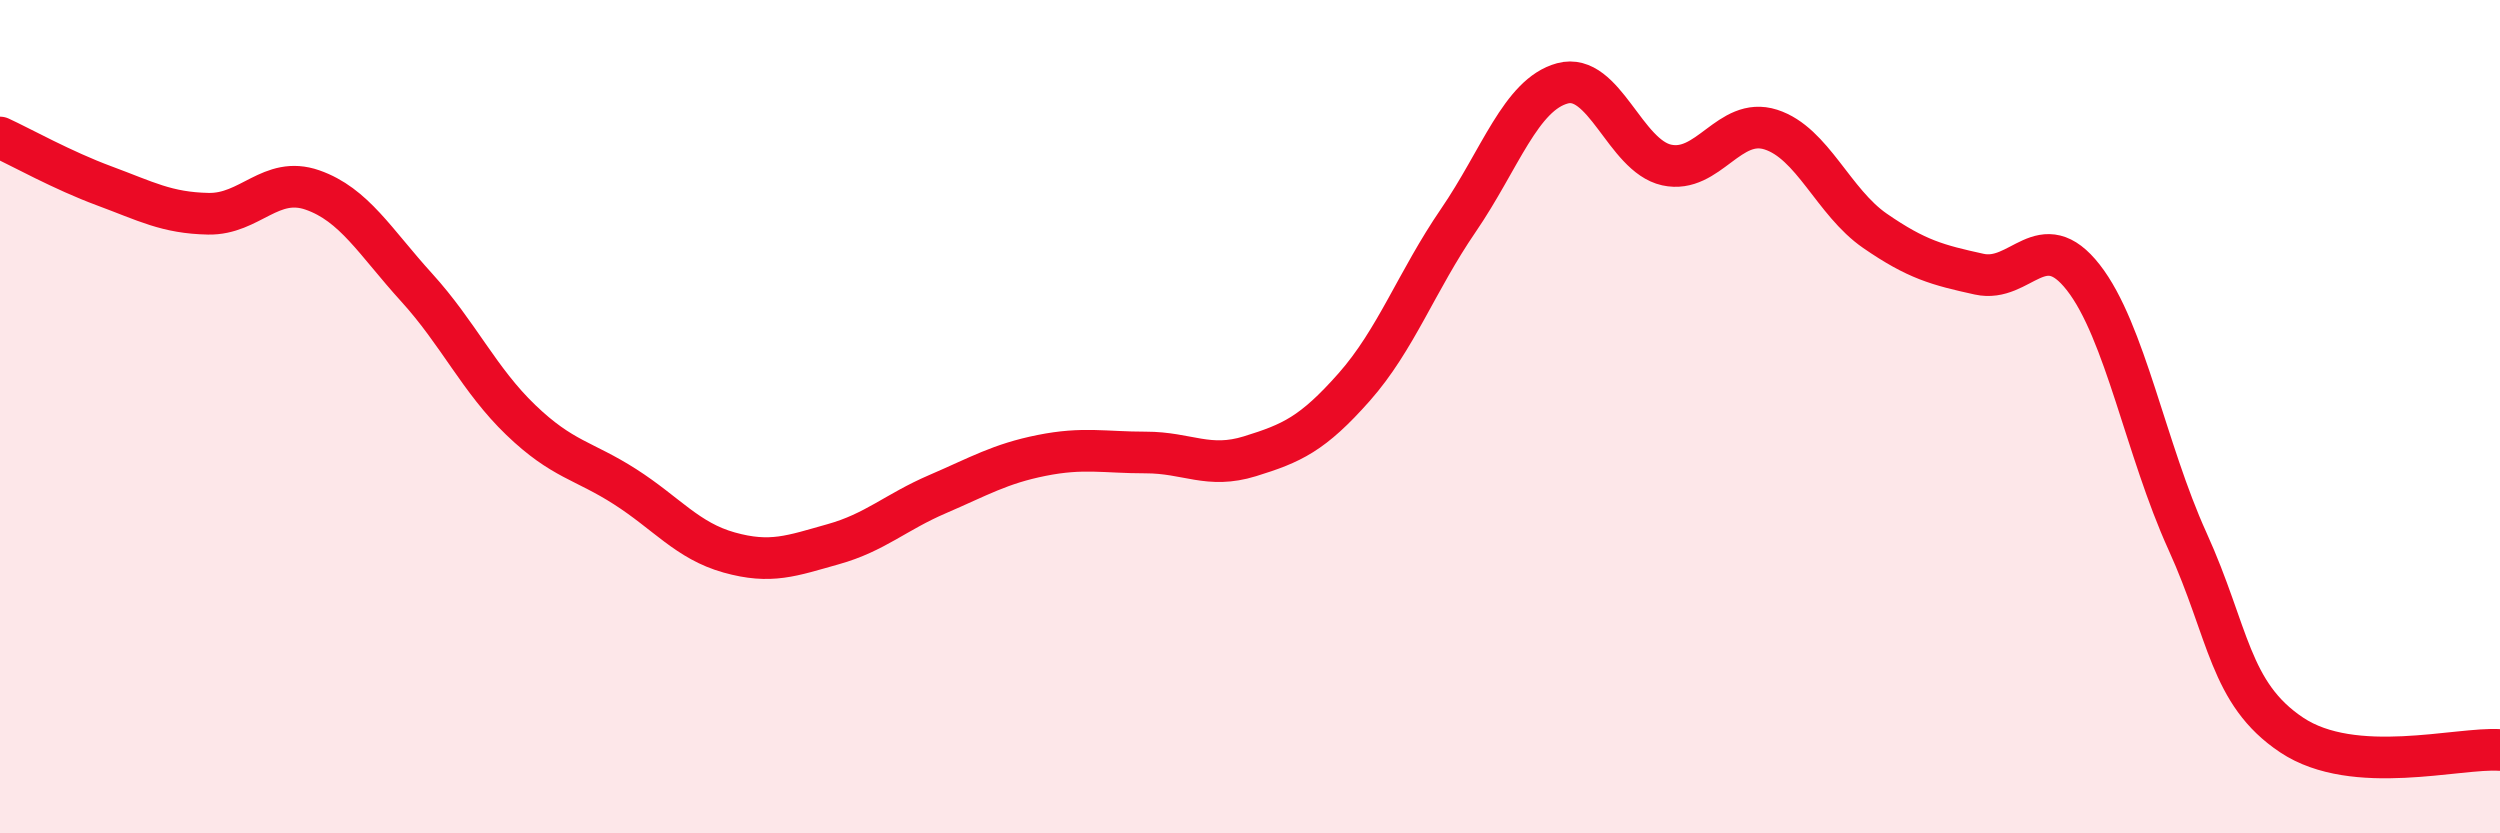
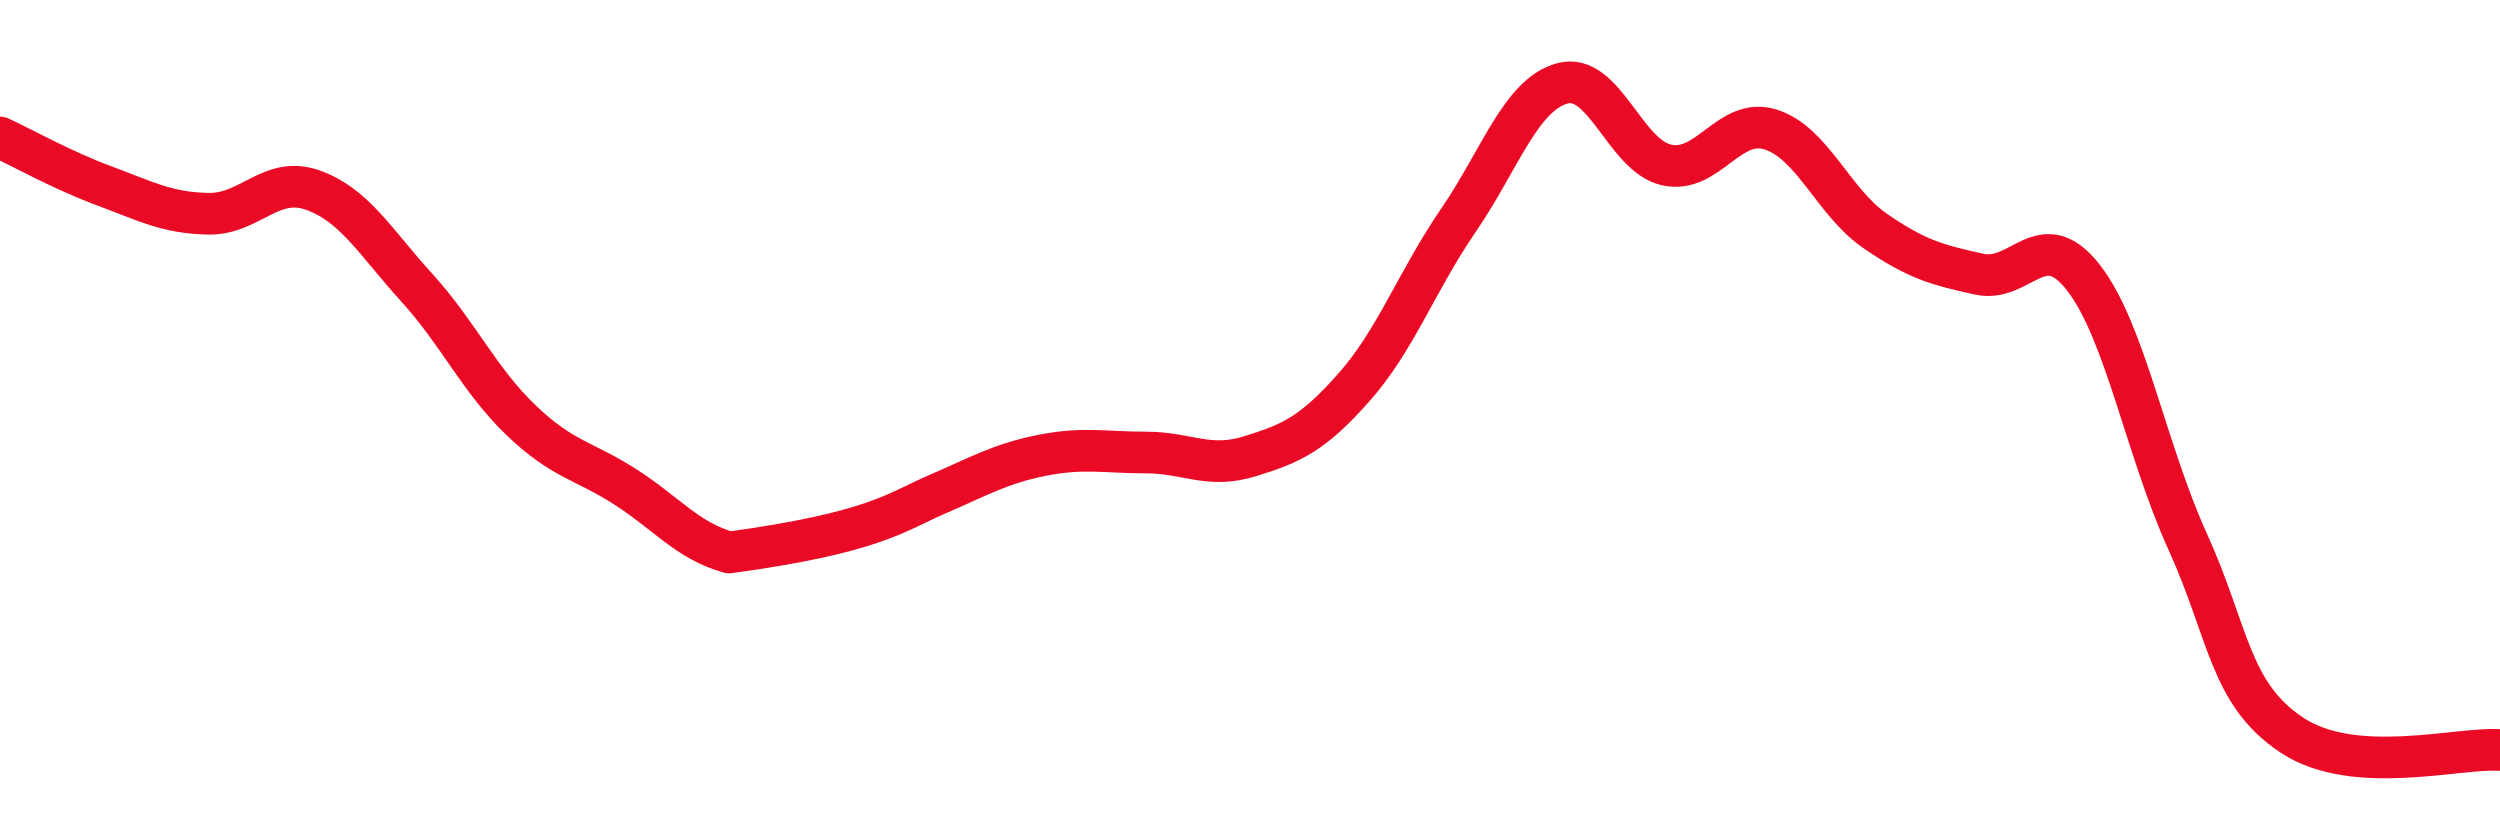
<svg xmlns="http://www.w3.org/2000/svg" width="60" height="20" viewBox="0 0 60 20">
-   <path d="M 0,3.3 C 0.5,3.53 1.5,4.09 2.5,4.46 C 3.5,4.83 4,5.11 5,5.13 C 6,5.15 6.5,4.21 7.5,4.56 C 8.5,4.91 9,5.8 10,6.9 C 11,8 11.5,9.12 12.5,10.08 C 13.5,11.04 14,11.04 15,11.68 C 16,12.32 16.5,12.98 17.5,13.26 C 18.5,13.54 19,13.34 20,13.06 C 21,12.78 21.5,12.29 22.5,11.86 C 23.5,11.43 24,11.13 25,10.93 C 26,10.73 26.5,10.86 27.5,10.86 C 28.5,10.86 29,11.26 30,10.95 C 31,10.64 31.5,10.42 32.5,9.29 C 33.5,8.16 34,6.75 35,5.29 C 36,3.83 36.5,2.27 37.5,2 C 38.5,1.73 39,3.74 40,3.96 C 41,4.18 41.5,2.79 42.5,3.11 C 43.5,3.43 44,4.85 45,5.54 C 46,6.23 46.5,6.36 47.5,6.58 C 48.5,6.8 49,5.38 50,6.66 C 51,7.94 51.5,10.79 52.5,12.99 C 53.5,15.19 53.5,16.64 55,17.64 C 56.5,18.64 59,17.93 60,18L60 20L0 20Z" fill="#EB0A25" opacity="0.1" stroke-linecap="round" stroke-linejoin="round" />
-   <path d="M 0,3.3 C 0.5,3.53 1.5,4.09 2.5,4.46 C 3.5,4.83 4,5.11 5,5.13 C 6,5.15 6.5,4.21 7.5,4.56 C 8.5,4.91 9,5.8 10,6.9 C 11,8 11.5,9.12 12.5,10.08 C 13.5,11.04 14,11.04 15,11.68 C 16,12.32 16.5,12.98 17.5,13.26 C 18.5,13.54 19,13.34 20,13.06 C 21,12.78 21.5,12.29 22.5,11.86 C 23.5,11.43 24,11.13 25,10.93 C 26,10.73 26.5,10.86 27.5,10.86 C 28.5,10.86 29,11.26 30,10.95 C 31,10.64 31.5,10.42 32.5,9.29 C 33.5,8.16 34,6.75 35,5.29 C 36,3.83 36.5,2.27 37.5,2 C 38.5,1.73 39,3.74 40,3.96 C 41,4.18 41.5,2.79 42.5,3.11 C 43.5,3.43 44,4.85 45,5.54 C 46,6.23 46.5,6.36 47.5,6.58 C 48.5,6.8 49,5.38 50,6.66 C 51,7.94 51.5,10.79 52.5,12.99 C 53.5,15.19 53.5,16.64 55,17.64 C 56.5,18.64 59,17.93 60,18" stroke="#EB0A25" stroke-width="1" fill="none" stroke-linecap="round" stroke-linejoin="round" />
+   <path d="M 0,3.3 C 0.5,3.53 1.5,4.09 2.5,4.46 C 3.5,4.83 4,5.11 5,5.13 C 6,5.15 6.5,4.21 7.5,4.56 C 8.5,4.91 9,5.8 10,6.9 C 11,8 11.5,9.12 12.5,10.08 C 13.5,11.04 14,11.04 15,11.68 C 16,12.32 16.5,12.98 17.5,13.26 C 21,12.78 21.5,12.29 22.5,11.86 C 23.5,11.43 24,11.13 25,10.93 C 26,10.73 26.5,10.86 27.5,10.86 C 28.5,10.86 29,11.26 30,10.95 C 31,10.64 31.5,10.42 32.5,9.29 C 33.5,8.16 34,6.75 35,5.29 C 36,3.83 36.5,2.27 37.5,2 C 38.5,1.73 39,3.74 40,3.96 C 41,4.18 41.5,2.79 42.5,3.11 C 43.5,3.43 44,4.85 45,5.54 C 46,6.23 46.5,6.36 47.5,6.58 C 48.5,6.8 49,5.38 50,6.66 C 51,7.94 51.5,10.79 52.5,12.99 C 53.5,15.19 53.5,16.64 55,17.64 C 56.5,18.64 59,17.93 60,18" stroke="#EB0A25" stroke-width="1" fill="none" stroke-linecap="round" stroke-linejoin="round" />
</svg>